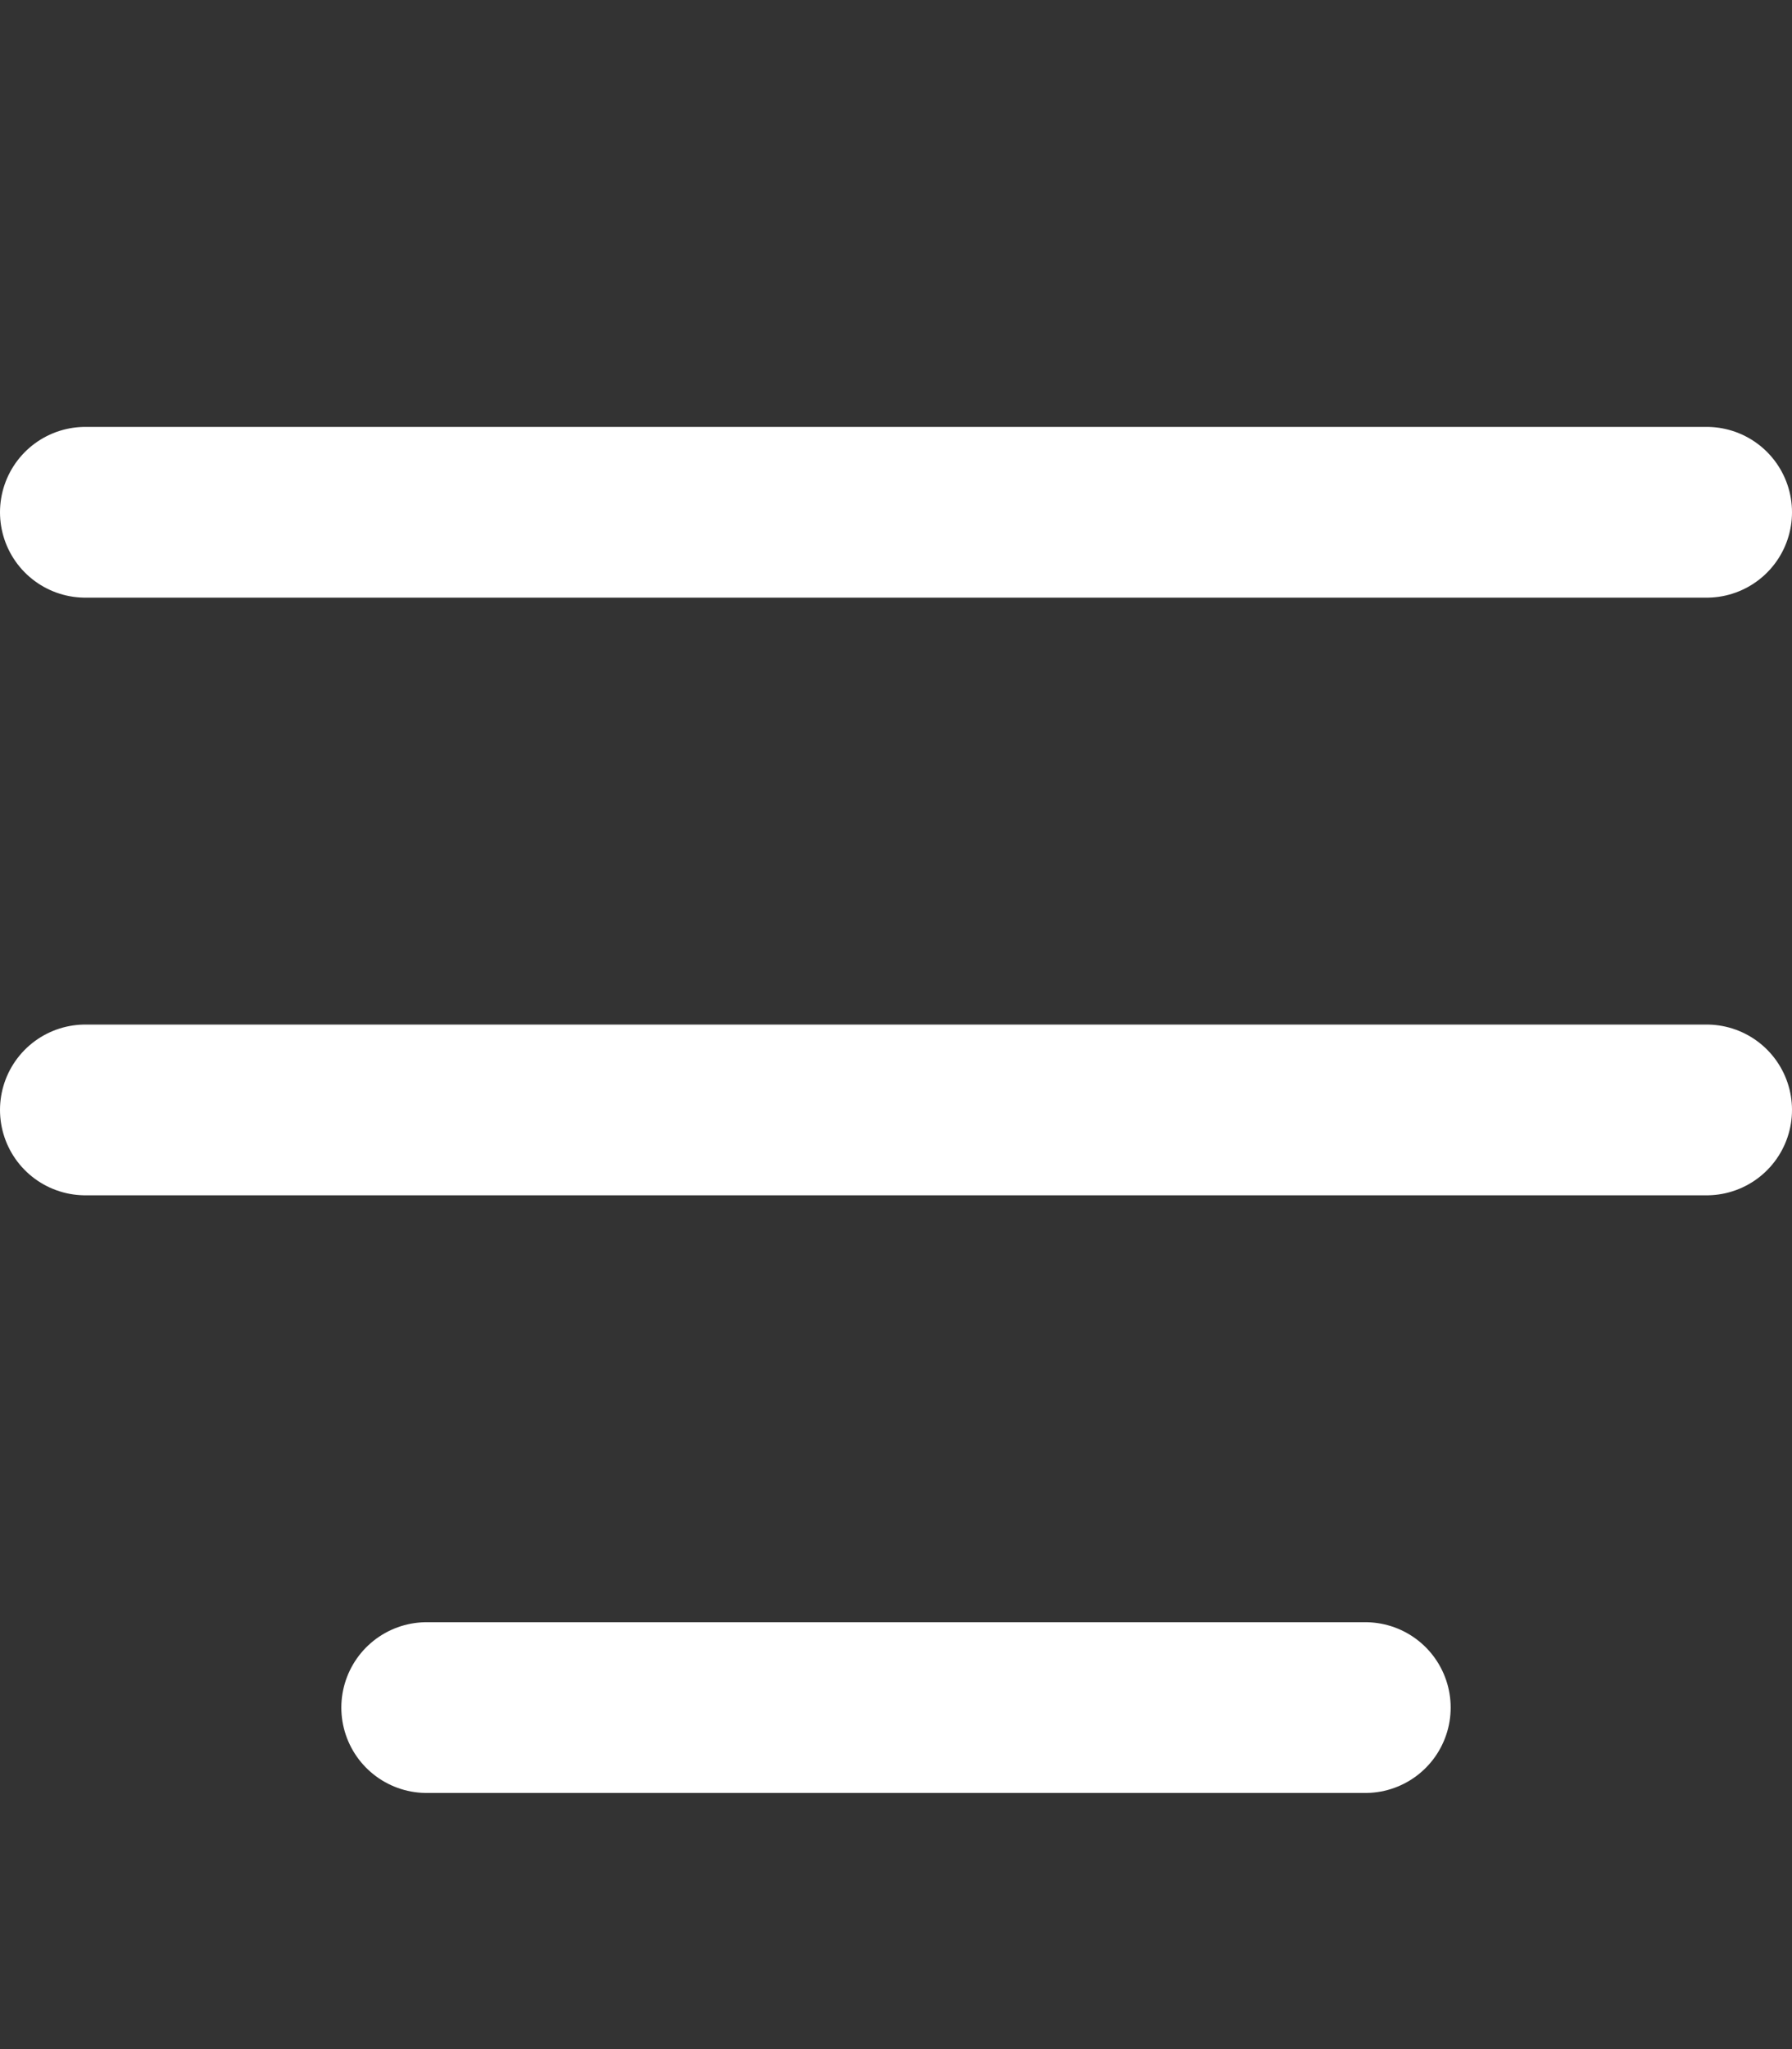
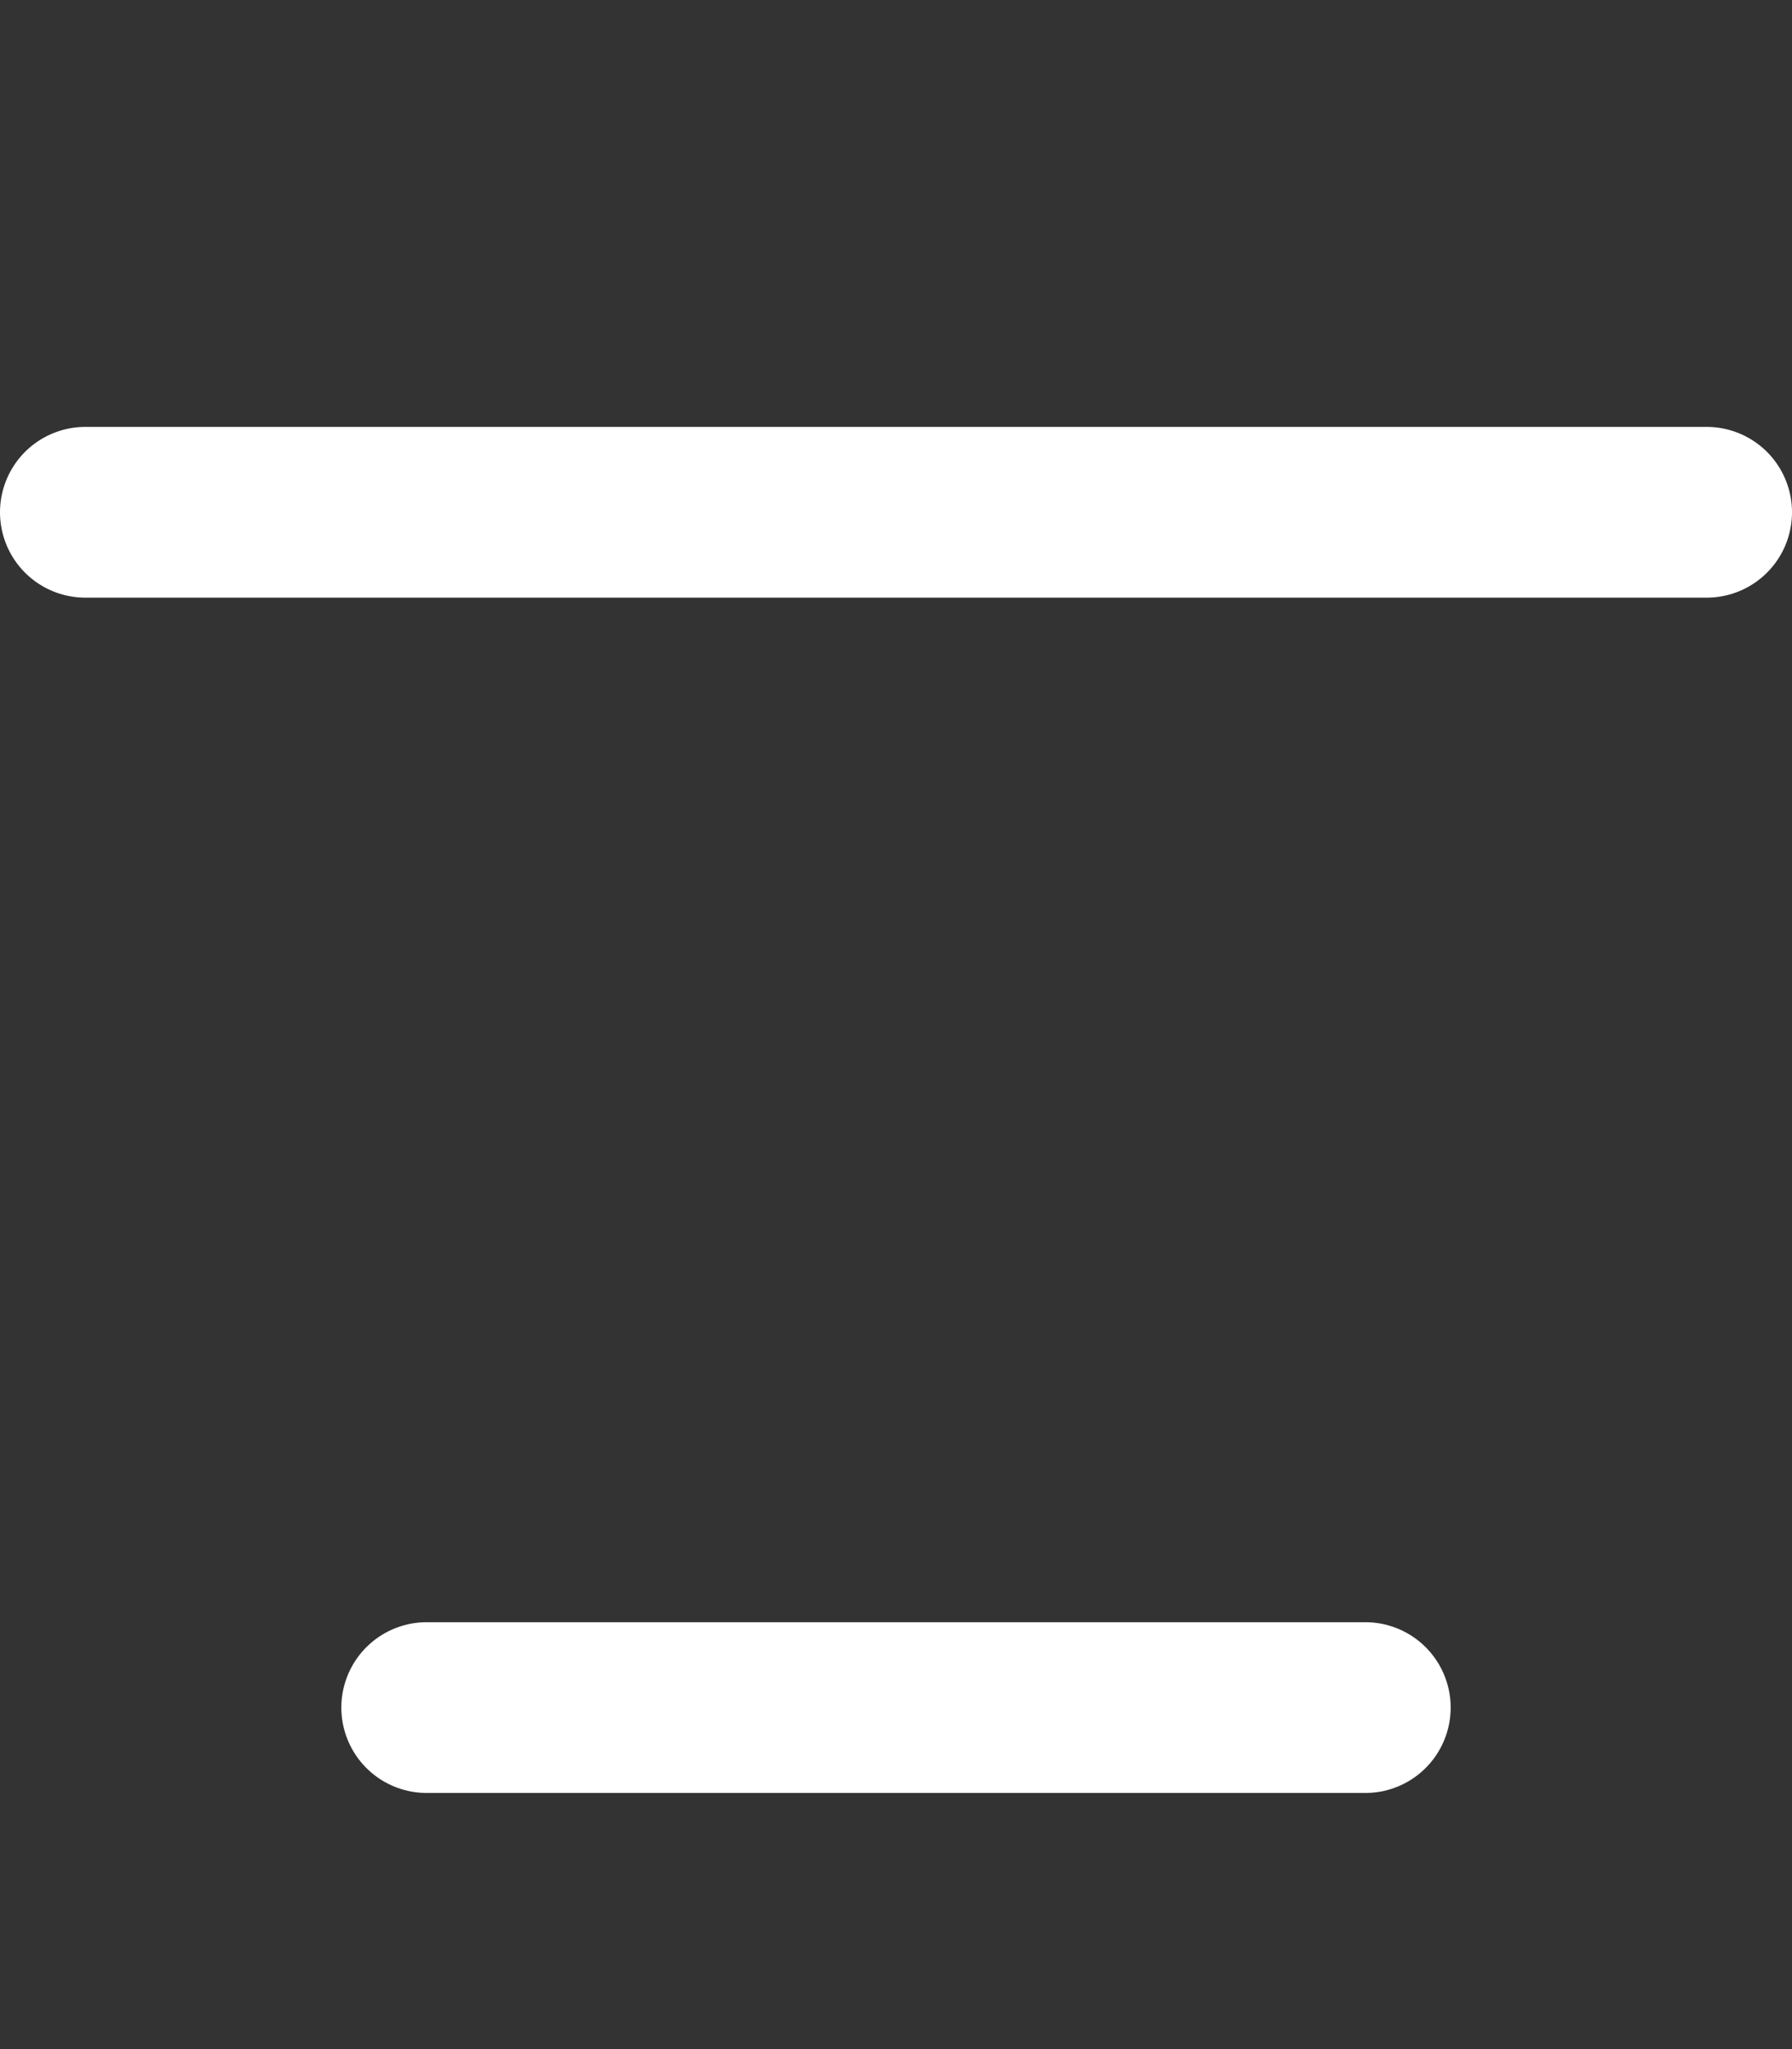
<svg xmlns="http://www.w3.org/2000/svg" width="21" height="24" viewBox="0 0 21 24" fill="none">
  <rect x="0" y="0" width="21" height="24" fill="#333333" stroke="none" />
  <line x1="1" y1="6" x2="20" y2="6" stroke="white" stroke-width="2" stroke-linecap="round" />
-   <line x1="1" y1="13" x2="20" y2="13" stroke="white" stroke-width="2" stroke-linecap="round" />
  <line x1="5" y1="20" x2="16" y2="20" stroke="white" stroke-width="2" stroke-linecap="round" />
</svg>